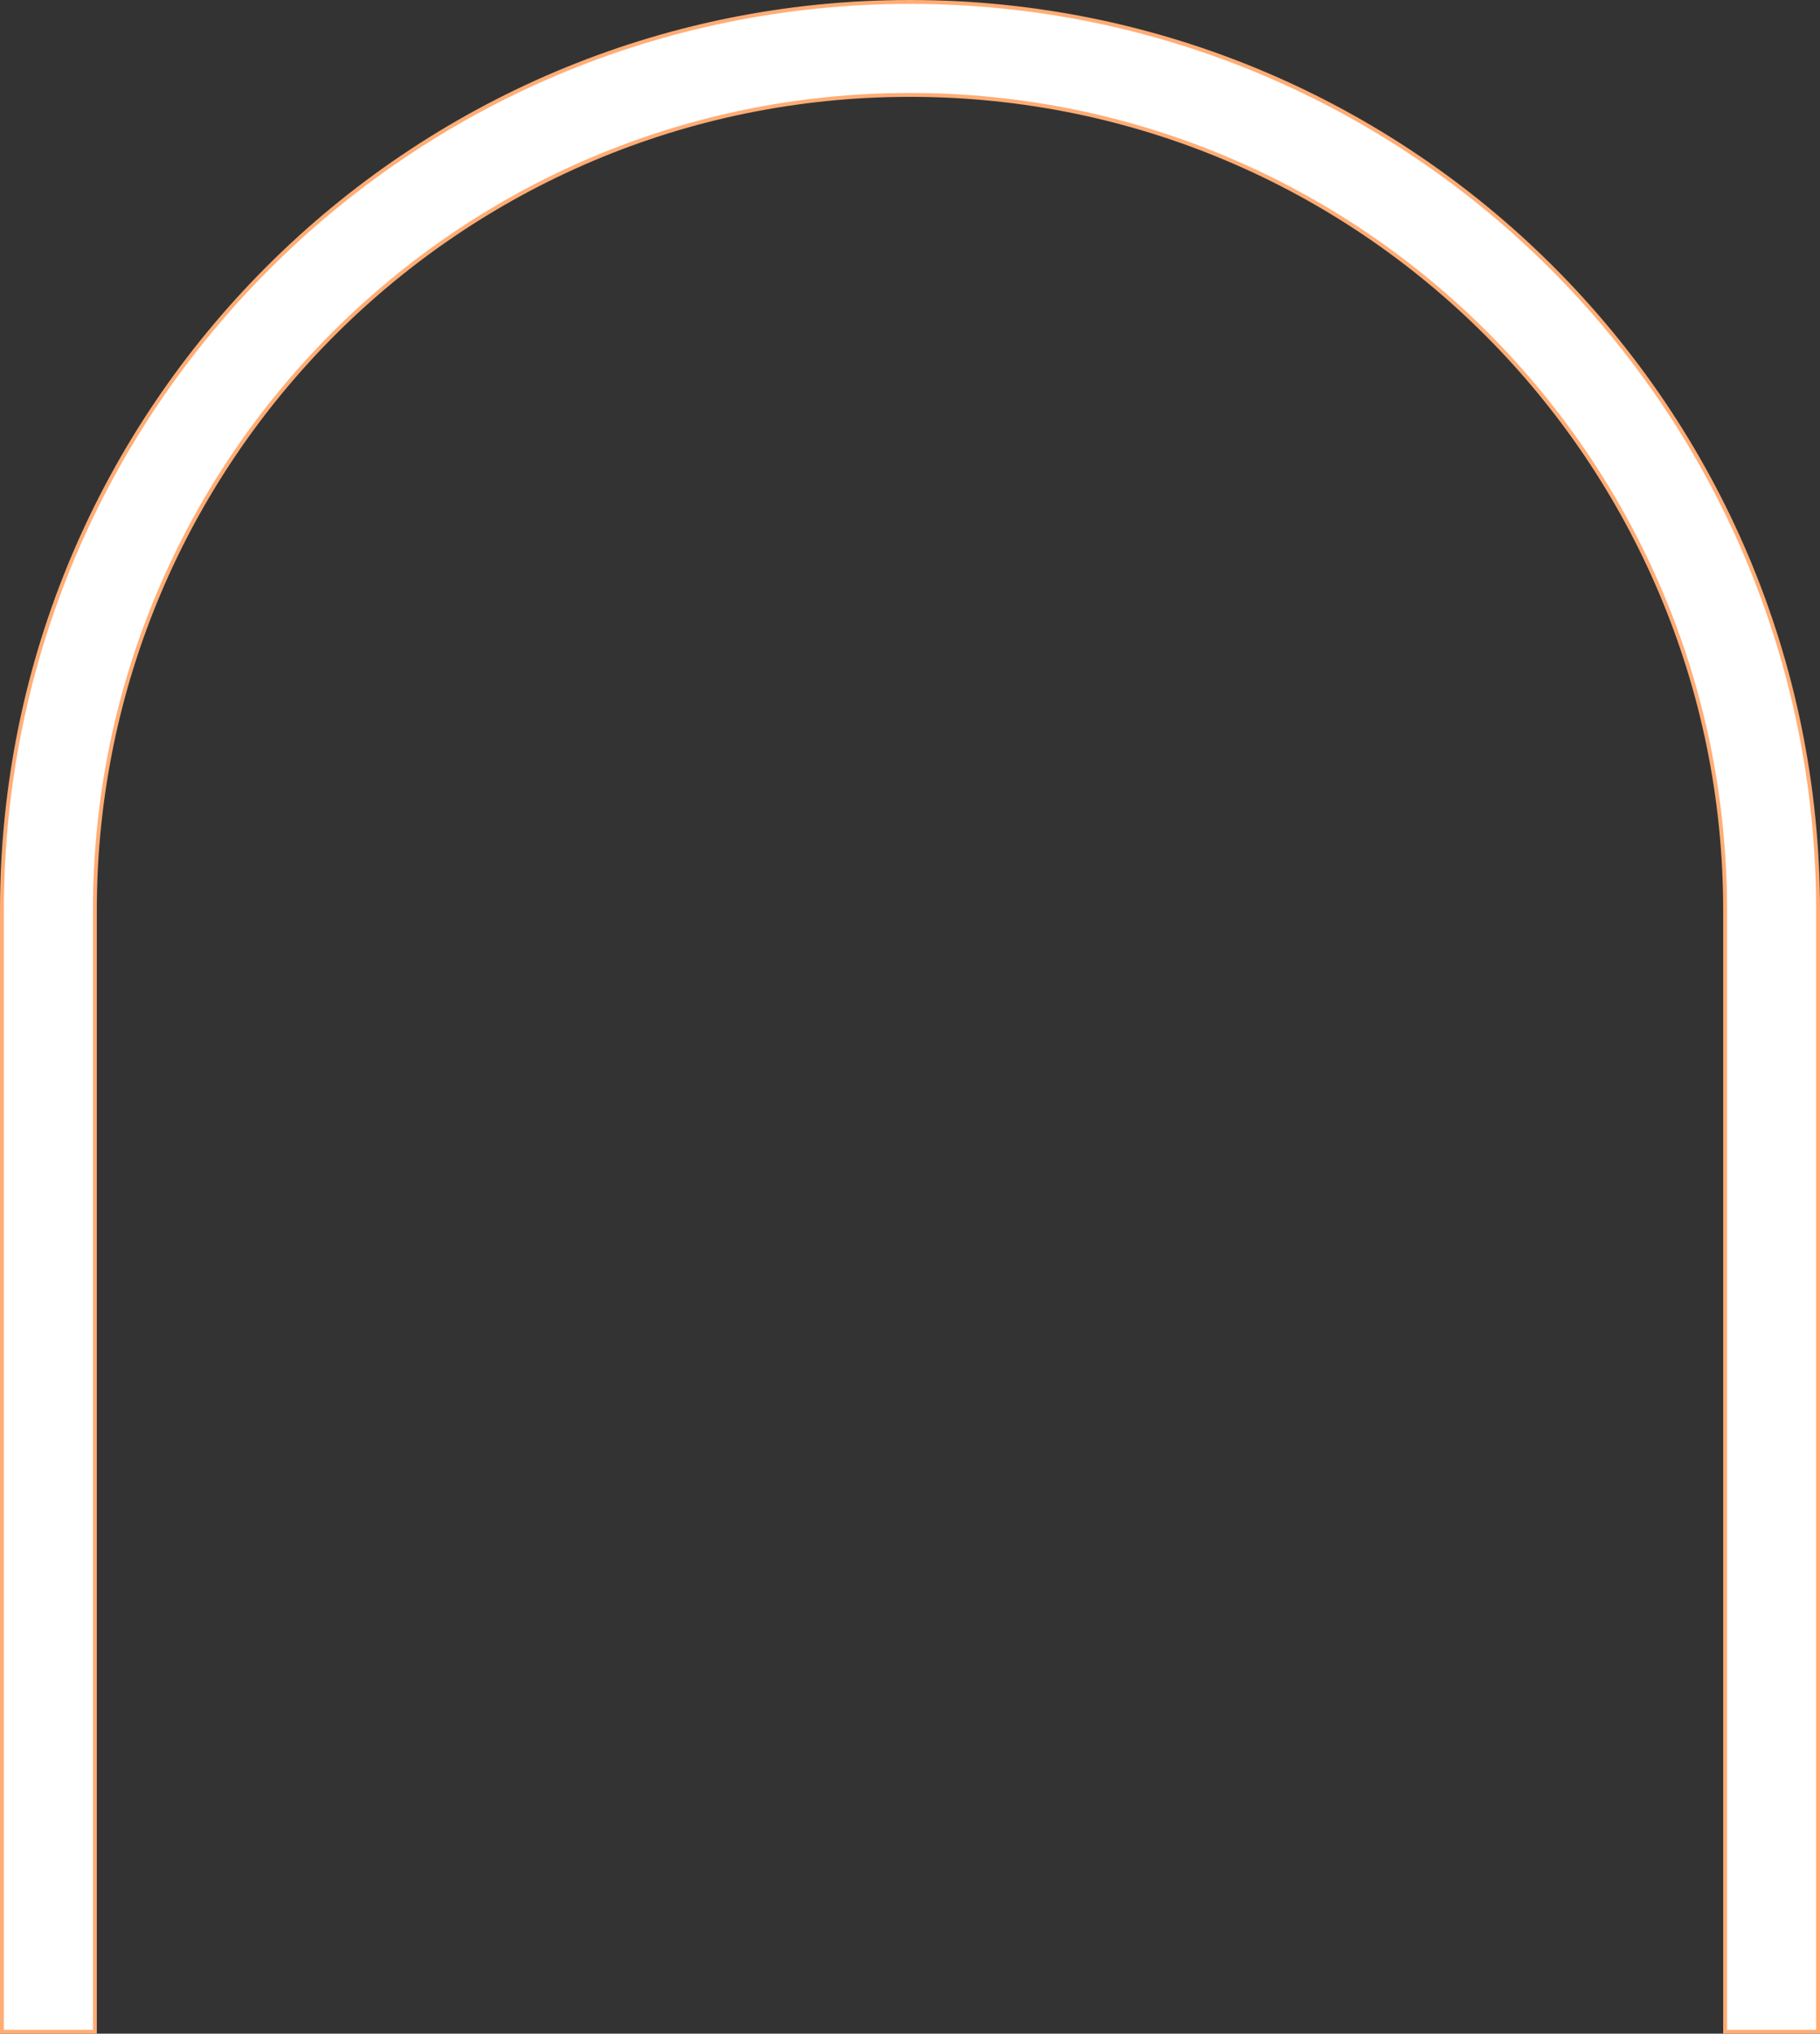
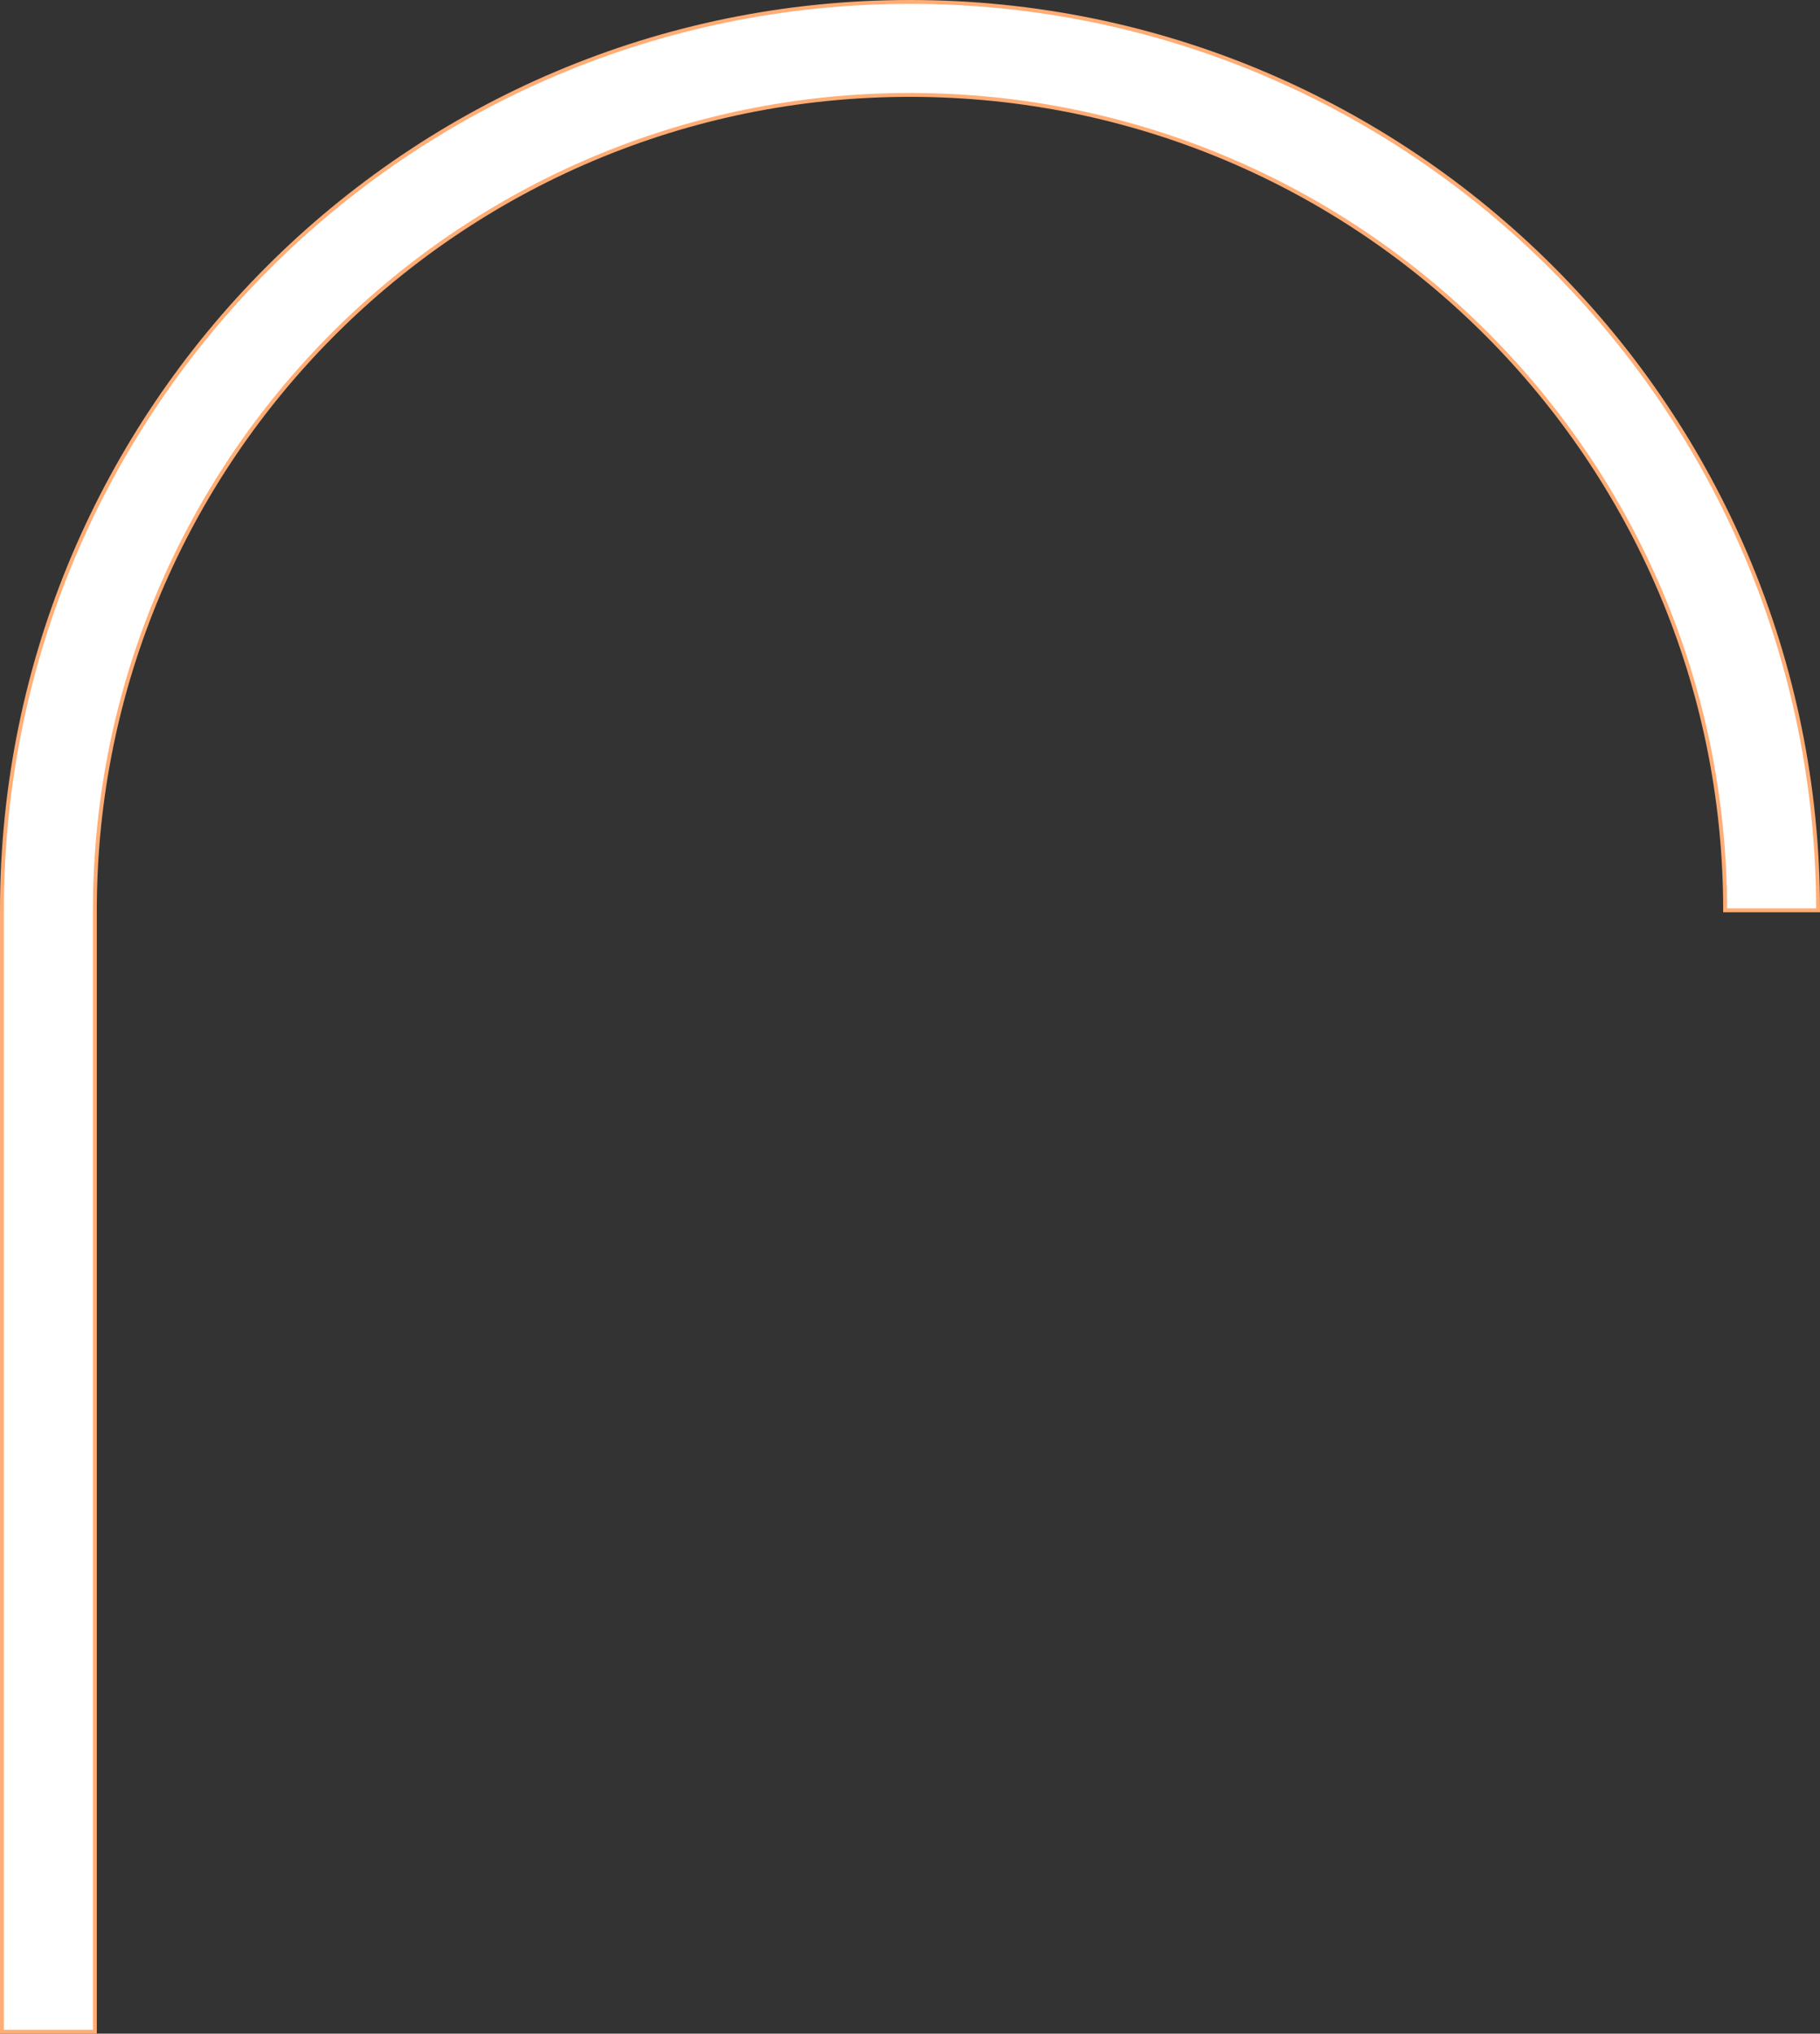
<svg xmlns="http://www.w3.org/2000/svg" width="470" height="525" viewBox="0 0 470 525" fill="none">
  <rect x="0" y="0" width="470" height="525" fill="#333333" stroke="none" />
-   <path d="M24.5 524.5H0.5V235C0.5 105.489 105.489 0.5 235 0.5C364.511 0.5 469.5 105.489 469.5 235V524.5H445.5V235C445.5 118.744 351.256 24.5 235 24.5C118.744 24.5 24.5 118.744 24.5 235V524.5Z" fill="white" stroke="#FFAD75" />
+   <path d="M24.5 524.5H0.5V235C0.5 105.489 105.489 0.5 235 0.5C364.511 0.5 469.5 105.489 469.5 235H445.5V235C445.5 118.744 351.256 24.5 235 24.5C118.744 24.5 24.5 118.744 24.5 235V524.5Z" fill="white" stroke="#FFAD75" />
</svg>